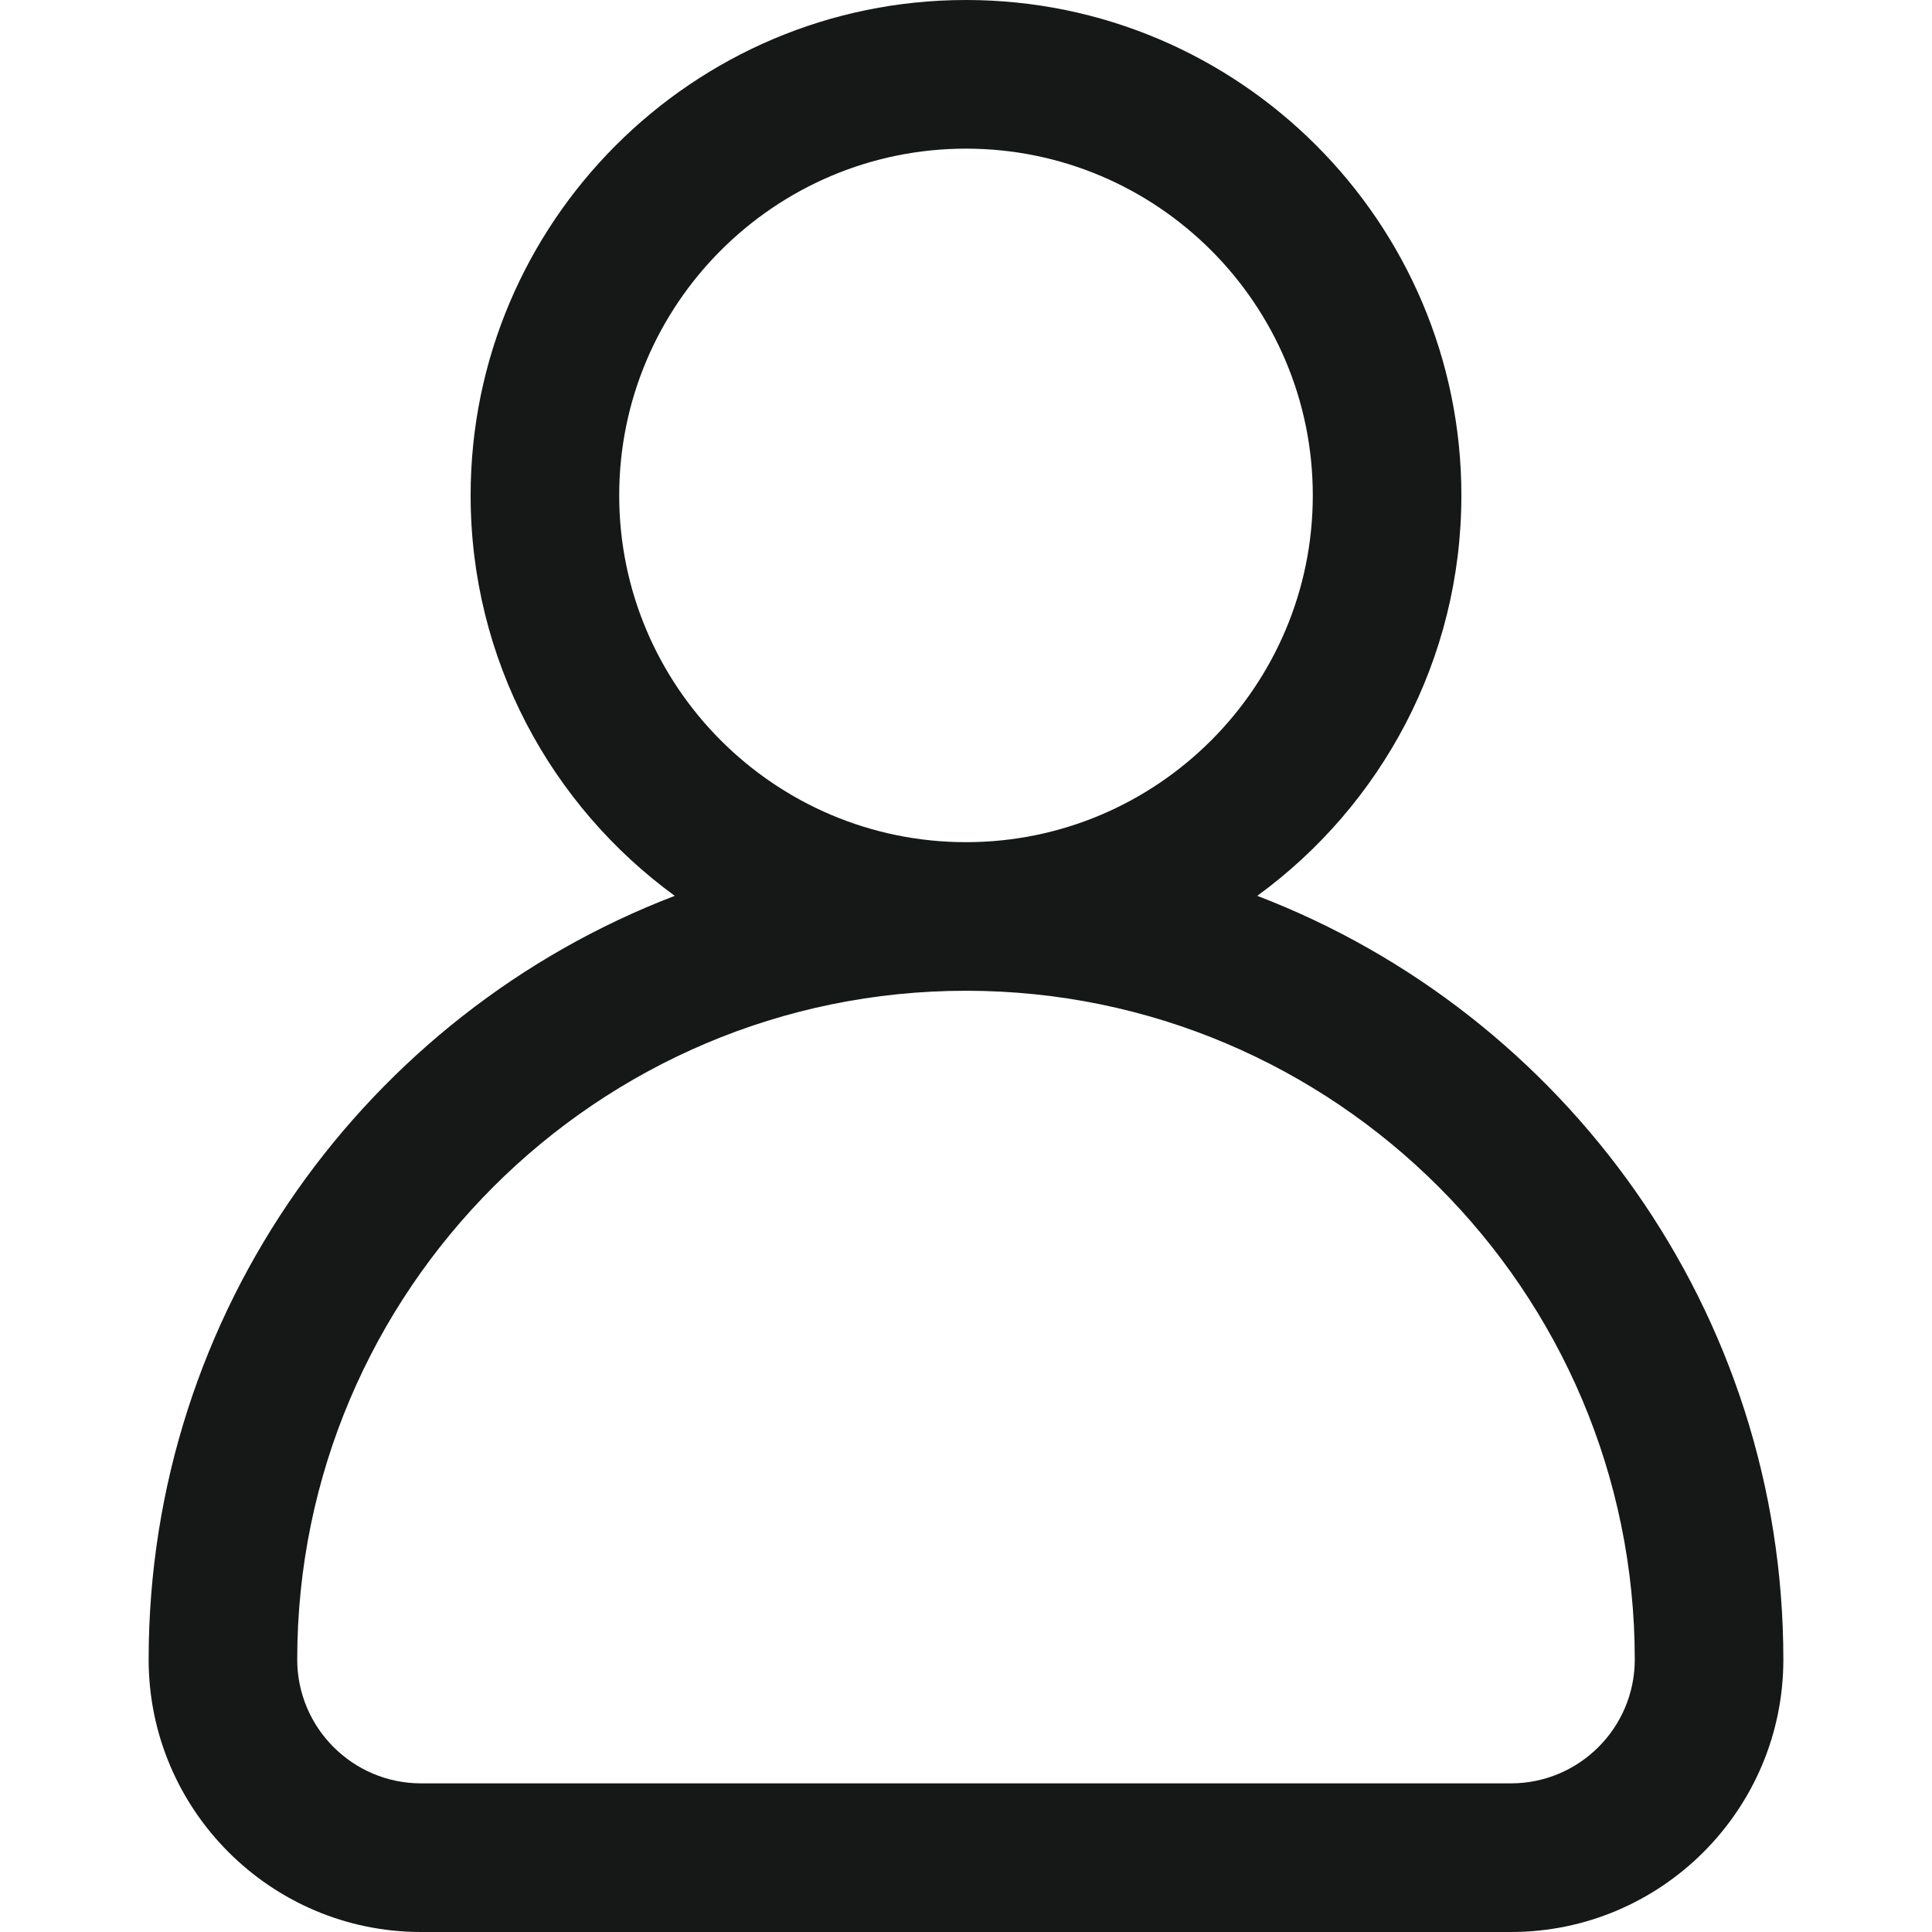
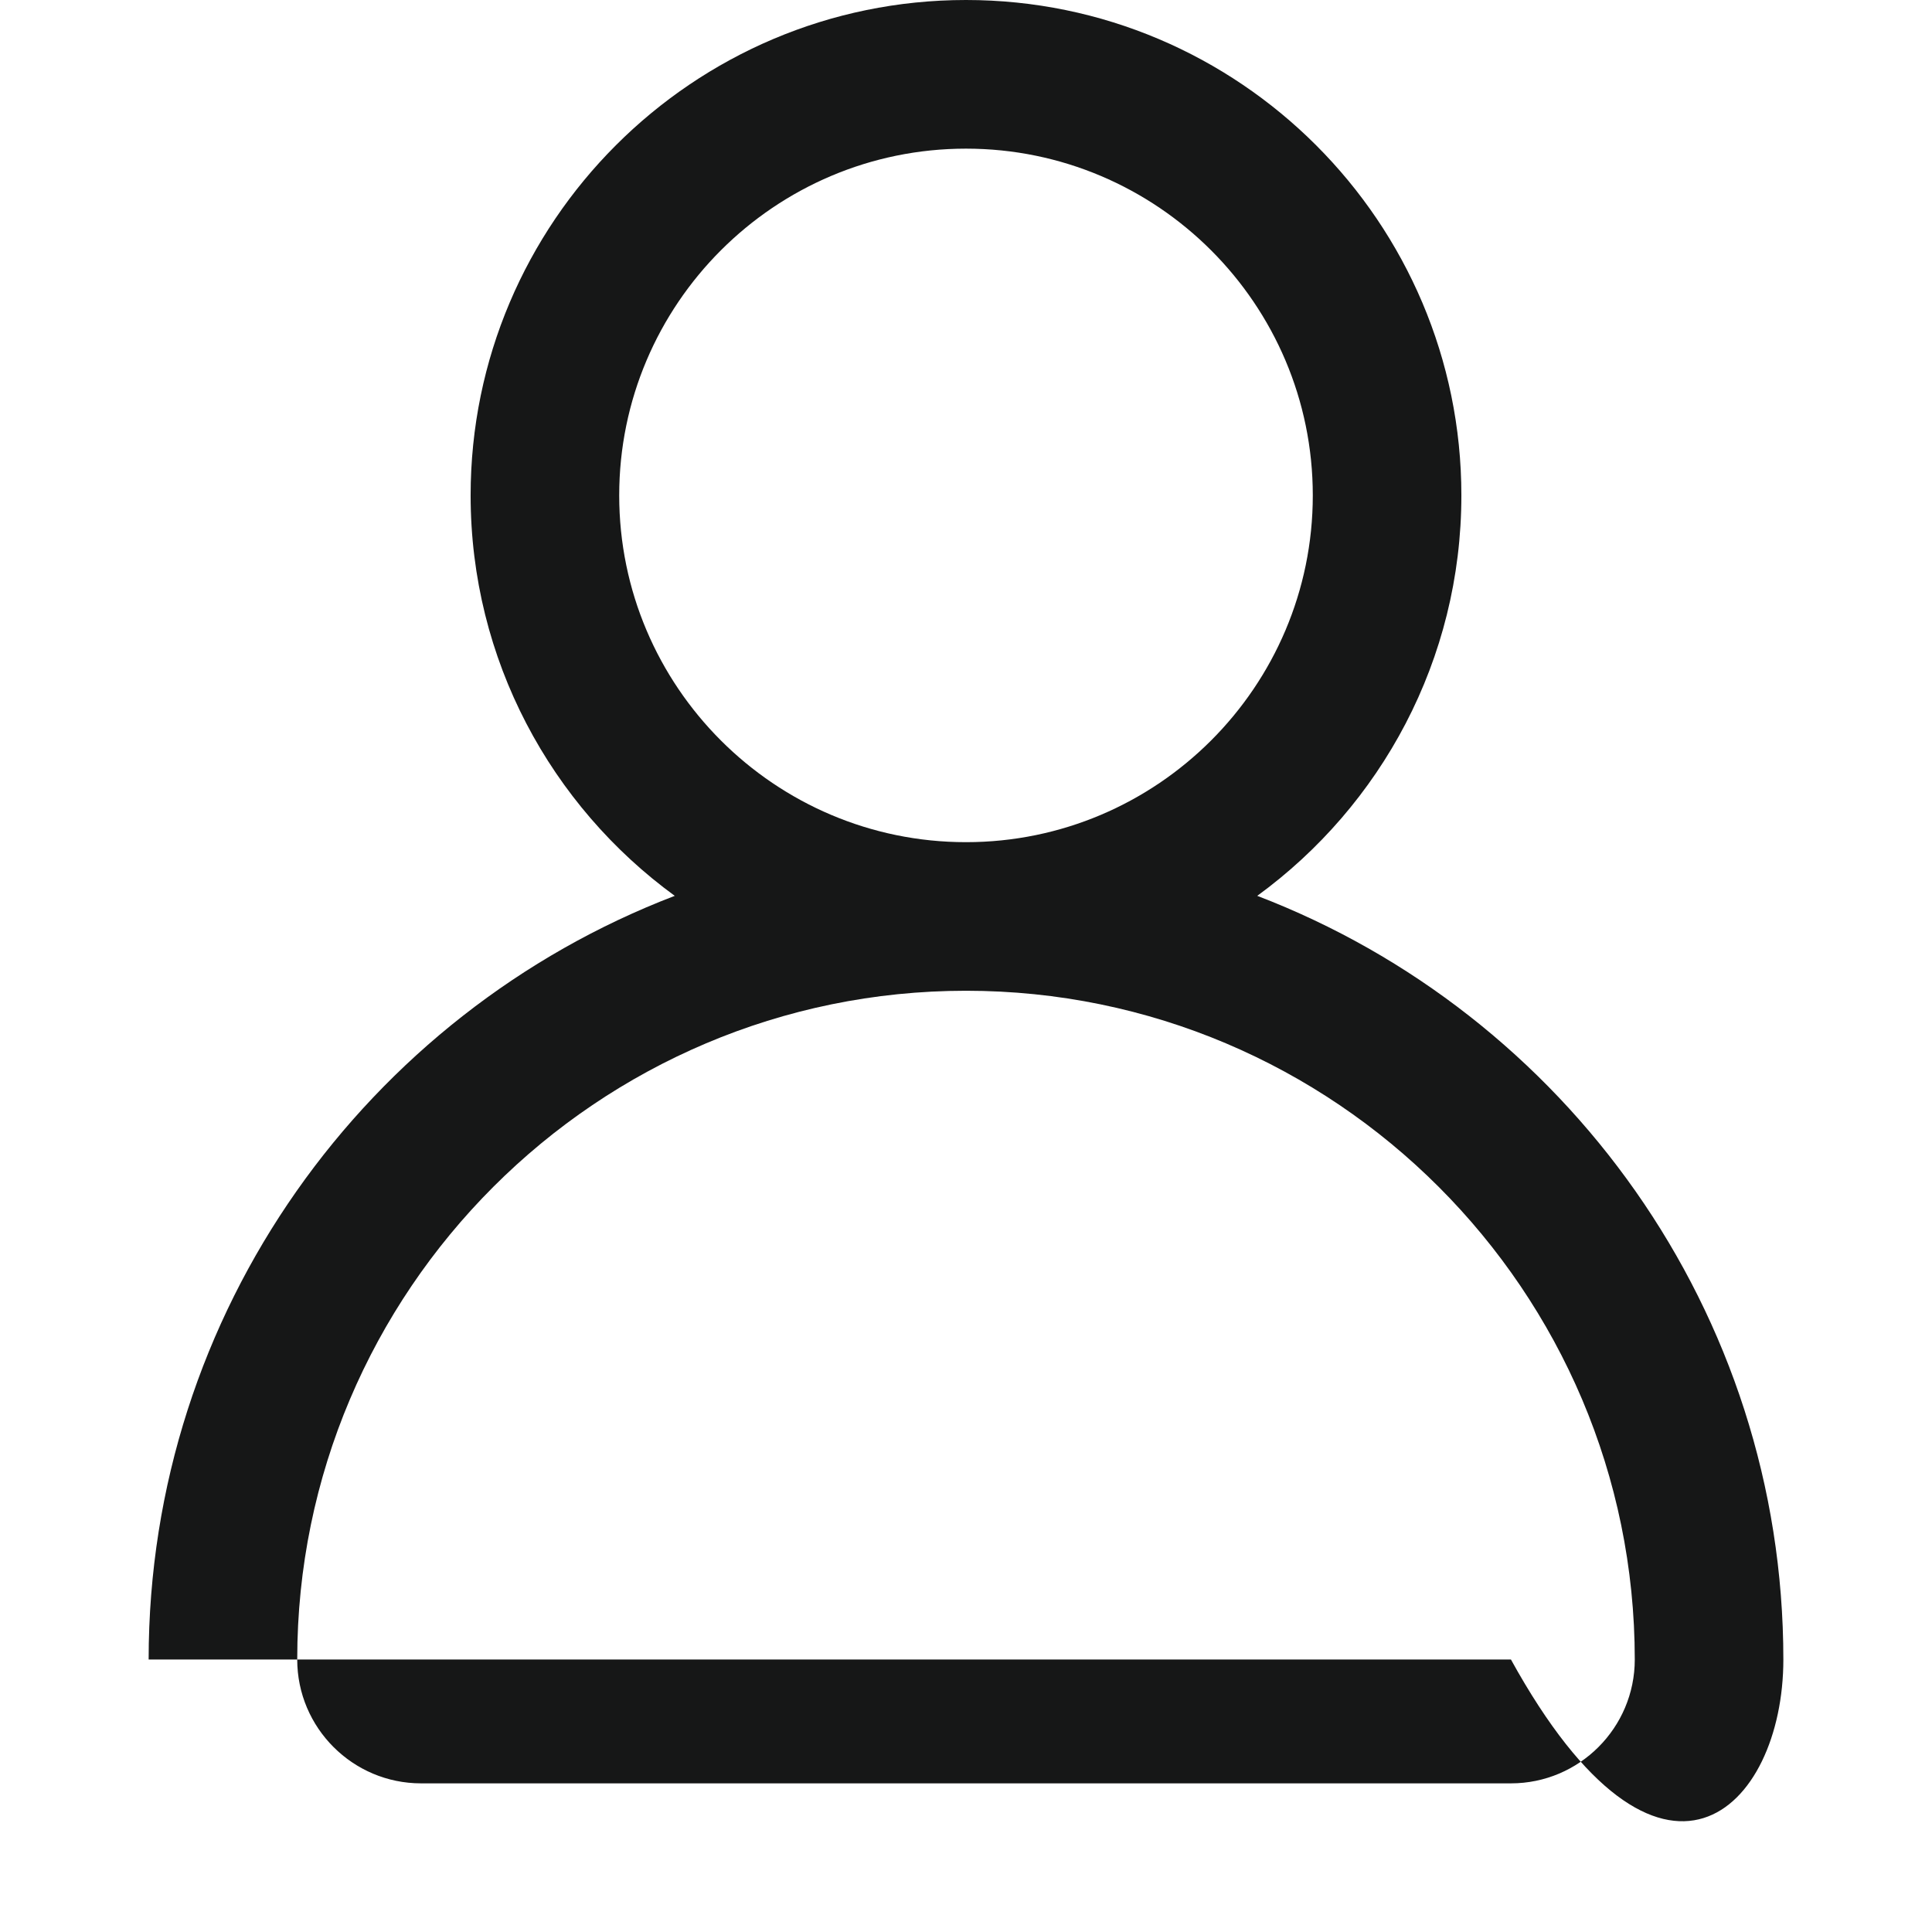
<svg xmlns="http://www.w3.org/2000/svg" width="32" height="32" viewBox="0 0 32 32" fill="none">
-   <path d="M20.824 14.838C22.872 13.345 24.205 10.928 24.205 8.205C24.205 3.681 20.524 0 16 0C11.476 0 7.795 3.681 7.795 8.205C7.795 10.928 9.128 13.345 11.176 14.838C6.086 16.786 2.462 21.721 2.462 27.487C2.462 29.976 4.486 32 6.974 32H25.026C27.514 32 29.538 29.976 29.538 27.487C29.538 21.721 25.914 16.786 20.824 14.838ZM10.256 8.205C10.256 5.038 12.833 2.462 16 2.462C19.167 2.462 21.744 5.038 21.744 8.205C21.744 11.372 19.167 13.949 16 13.949C12.833 13.949 10.256 11.372 10.256 8.205ZM25.026 29.538H6.974C5.843 29.538 4.923 28.618 4.923 27.487C4.923 21.379 9.892 16.41 16 16.41C22.108 16.41 27.077 21.379 27.077 27.487C27.077 28.618 26.157 29.538 25.026 29.538Z" fill="#161717" />
+   <path d="M20.824 14.838C22.872 13.345 24.205 10.928 24.205 8.205C24.205 3.681 20.524 0 16 0C11.476 0 7.795 3.681 7.795 8.205C7.795 10.928 9.128 13.345 11.176 14.838C6.086 16.786 2.462 21.721 2.462 27.487H25.026C27.514 32 29.538 29.976 29.538 27.487C29.538 21.721 25.914 16.786 20.824 14.838ZM10.256 8.205C10.256 5.038 12.833 2.462 16 2.462C19.167 2.462 21.744 5.038 21.744 8.205C21.744 11.372 19.167 13.949 16 13.949C12.833 13.949 10.256 11.372 10.256 8.205ZM25.026 29.538H6.974C5.843 29.538 4.923 28.618 4.923 27.487C4.923 21.379 9.892 16.41 16 16.41C22.108 16.41 27.077 21.379 27.077 27.487C27.077 28.618 26.157 29.538 25.026 29.538Z" fill="#161717" />
</svg>